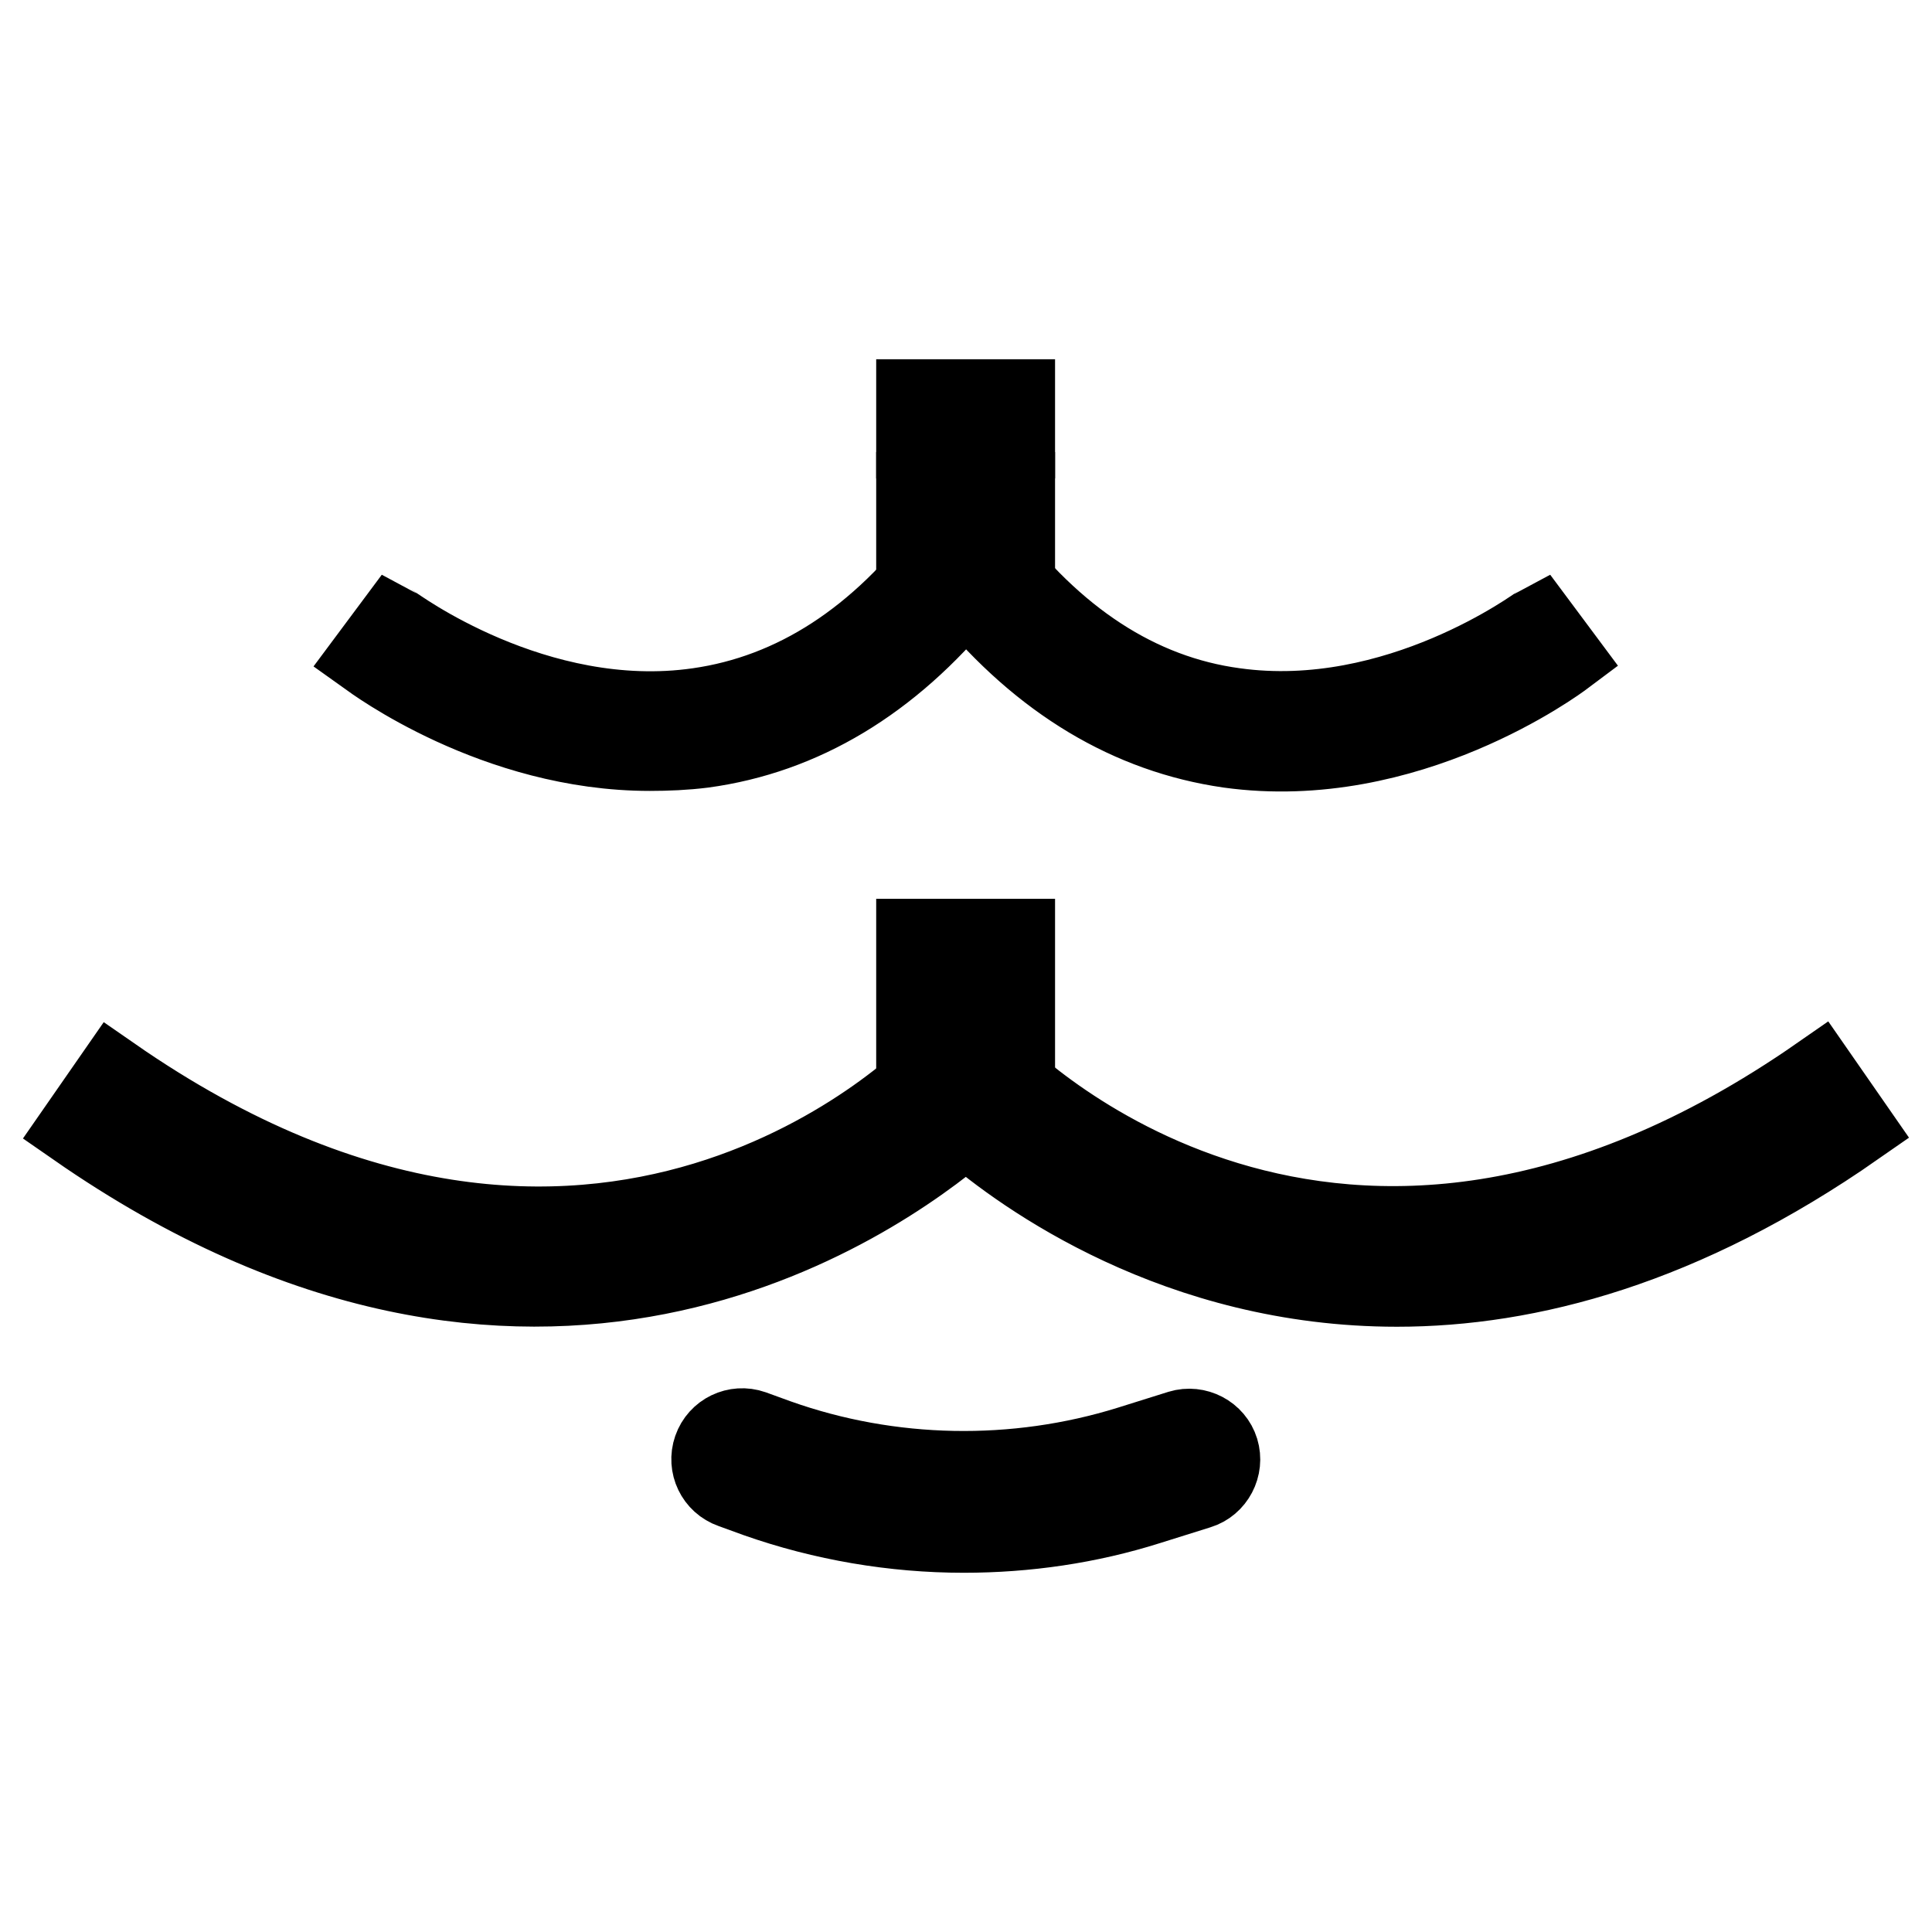
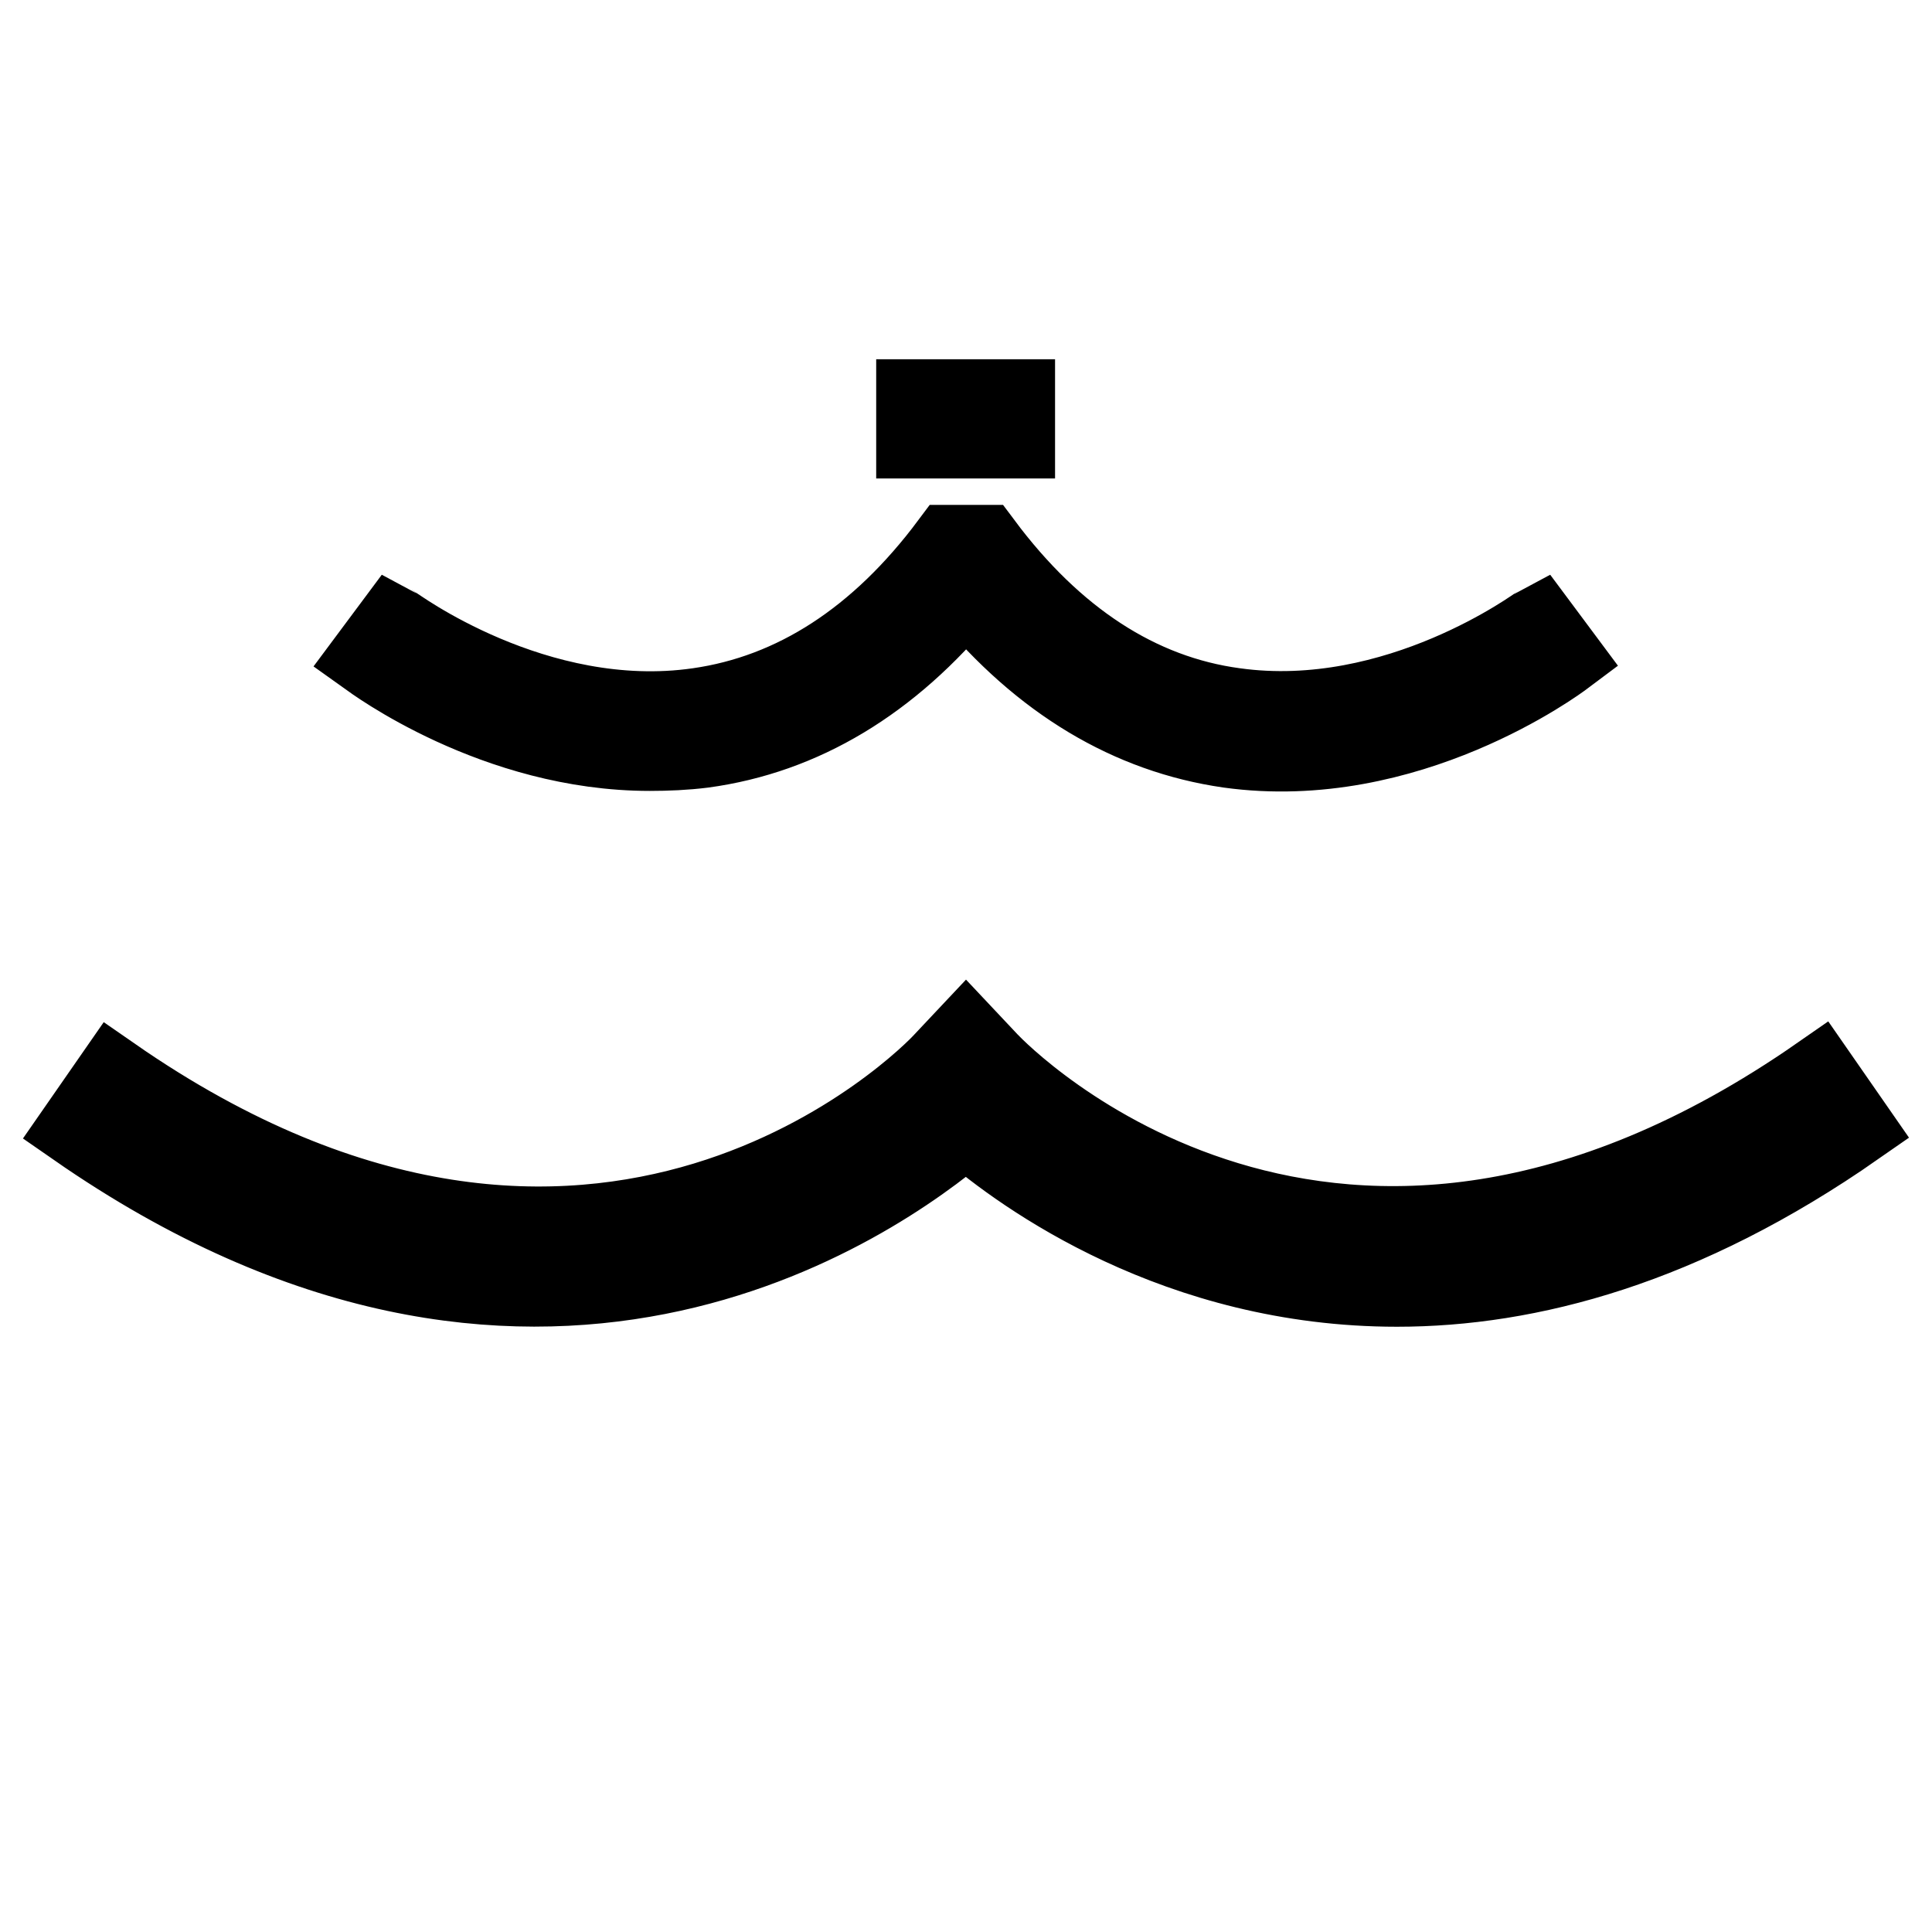
<svg xmlns="http://www.w3.org/2000/svg" version="1.1" x="0px" y="0px" viewBox="0 0 256 256" enable-background="new 0 0 256 256" xml:space="preserve">
  <g>
    <path stroke-width="10" fill-opacity="0" stroke="#000000" d="M86.1,99.8c-20.6,0-36.8-12.1-37.5-12.6l3.5-4.7c0.2,0.1,18.9,14.1,40.4,11c12.6-1.8,23.8-9,33.2-21.6h4.7 c9.4,12.6,20.6,19.9,33.2,21.6c21.5,3,40.1-10.9,40.3-11l3.5,4.7c-0.8,0.6-20.8,15.5-44.6,12.2c-13.2-1.9-24.9-8.9-34.8-20.9 c-9.9,12.1-21.6,19.1-34.8,20.9C90.8,99.7,88.4,99.8,86.1,99.8z M185.1,170.8c-29.1,0-49.6-14.8-57.1-21.3 c-12.1,10.3-57.4,42.2-118,0.1l5-7.2c64.4,44.7,108,0.1,109.8-1.9l3.2-3.4l3.2,3.4c1.8,1.9,45.4,46.6,109.8,1.8l5,7.2 C223.2,165.4,202.6,170.8,185.1,170.8z M121.1,52.6h13.7v5.8h-13.7V52.6z" />
-     <path stroke-width="10" fill-opacity="0" stroke="#000000" d="M121.1,64.9h13.7v8.8h-13.7V64.9z M121.1,124.1h13.7v5.8h-13.7V124.1z M121.1,135.2h13.7v5.8h-13.7V135.2z  M127.7,203.4c-9.3,0-18.7-1.6-27.5-4.7l-3.3-1.2c-2.3-0.8-3.5-3.3-2.7-5.6c0.8-2.3,3.3-3.5,5.6-2.7l3.3,1.2 c14.9,5.3,31.4,5.6,46.5,0.9l6.7-2.1c2.3-0.7,4.8,0.6,5.5,2.9c0.7,2.3-0.6,4.8-2.9,5.5l-6.7,2.1C144.3,202.2,136,203.4,127.7,203.4 L127.7,203.4z" />
  </g>
</svg>